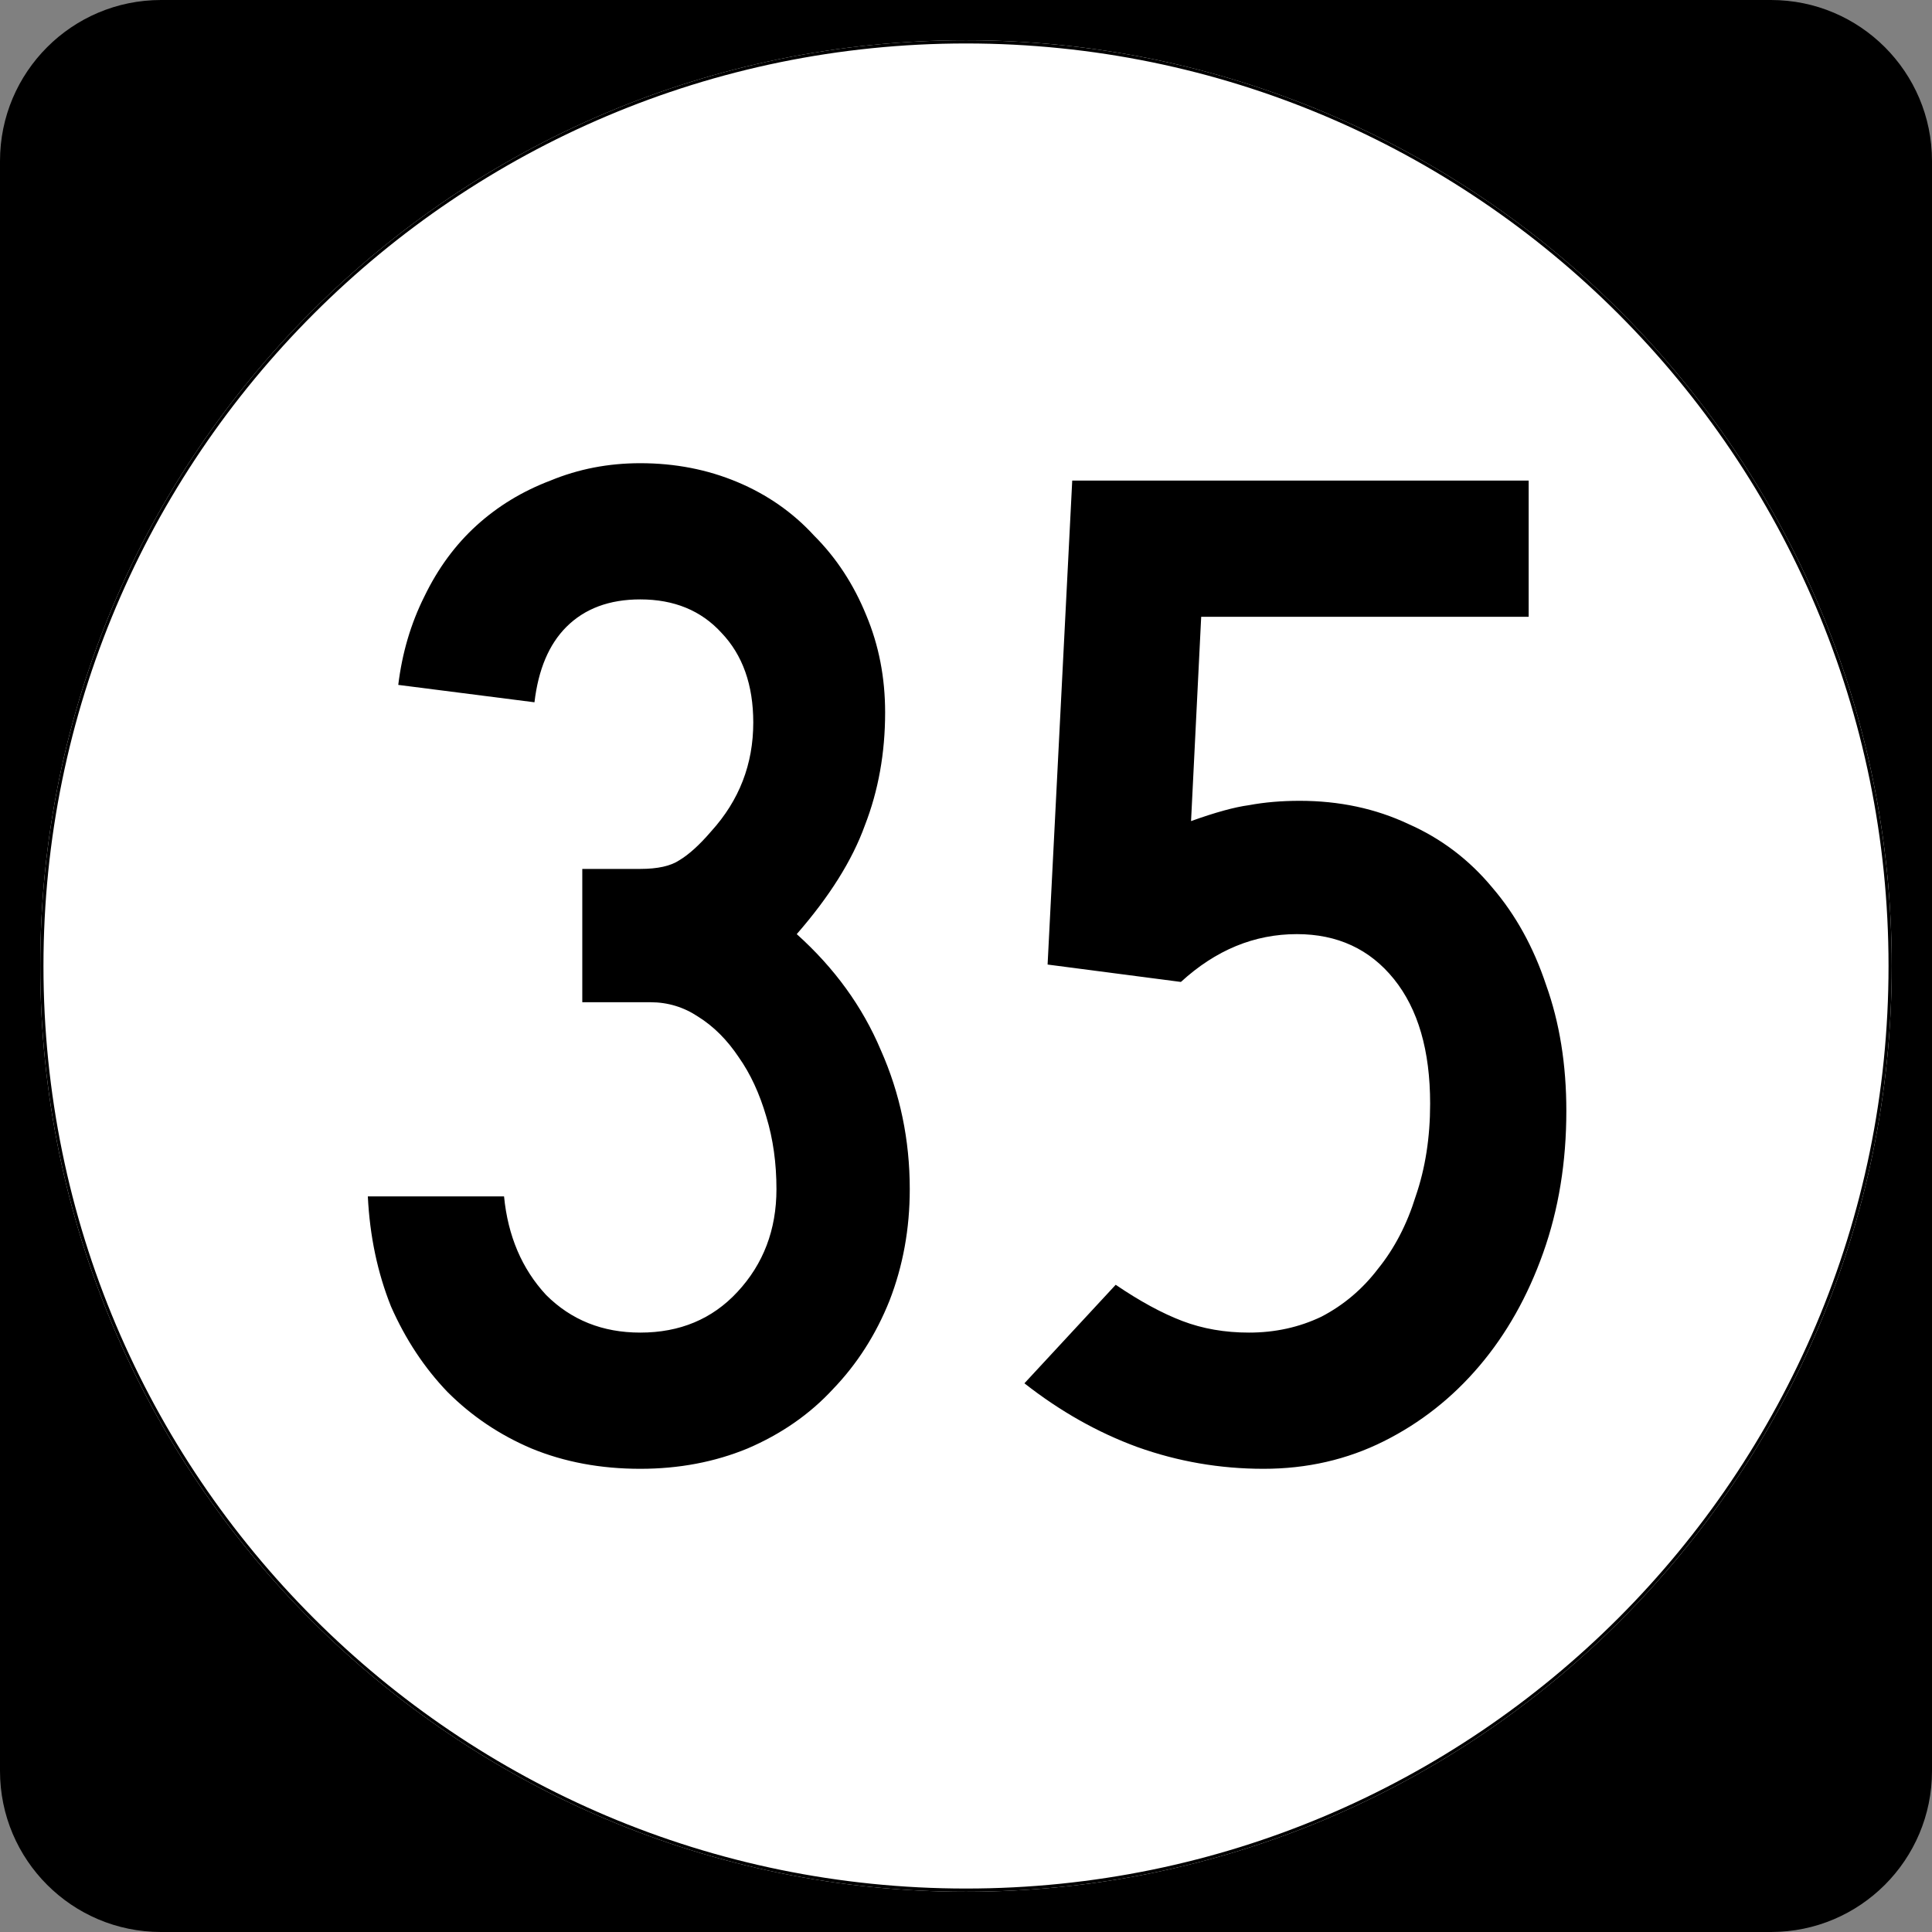
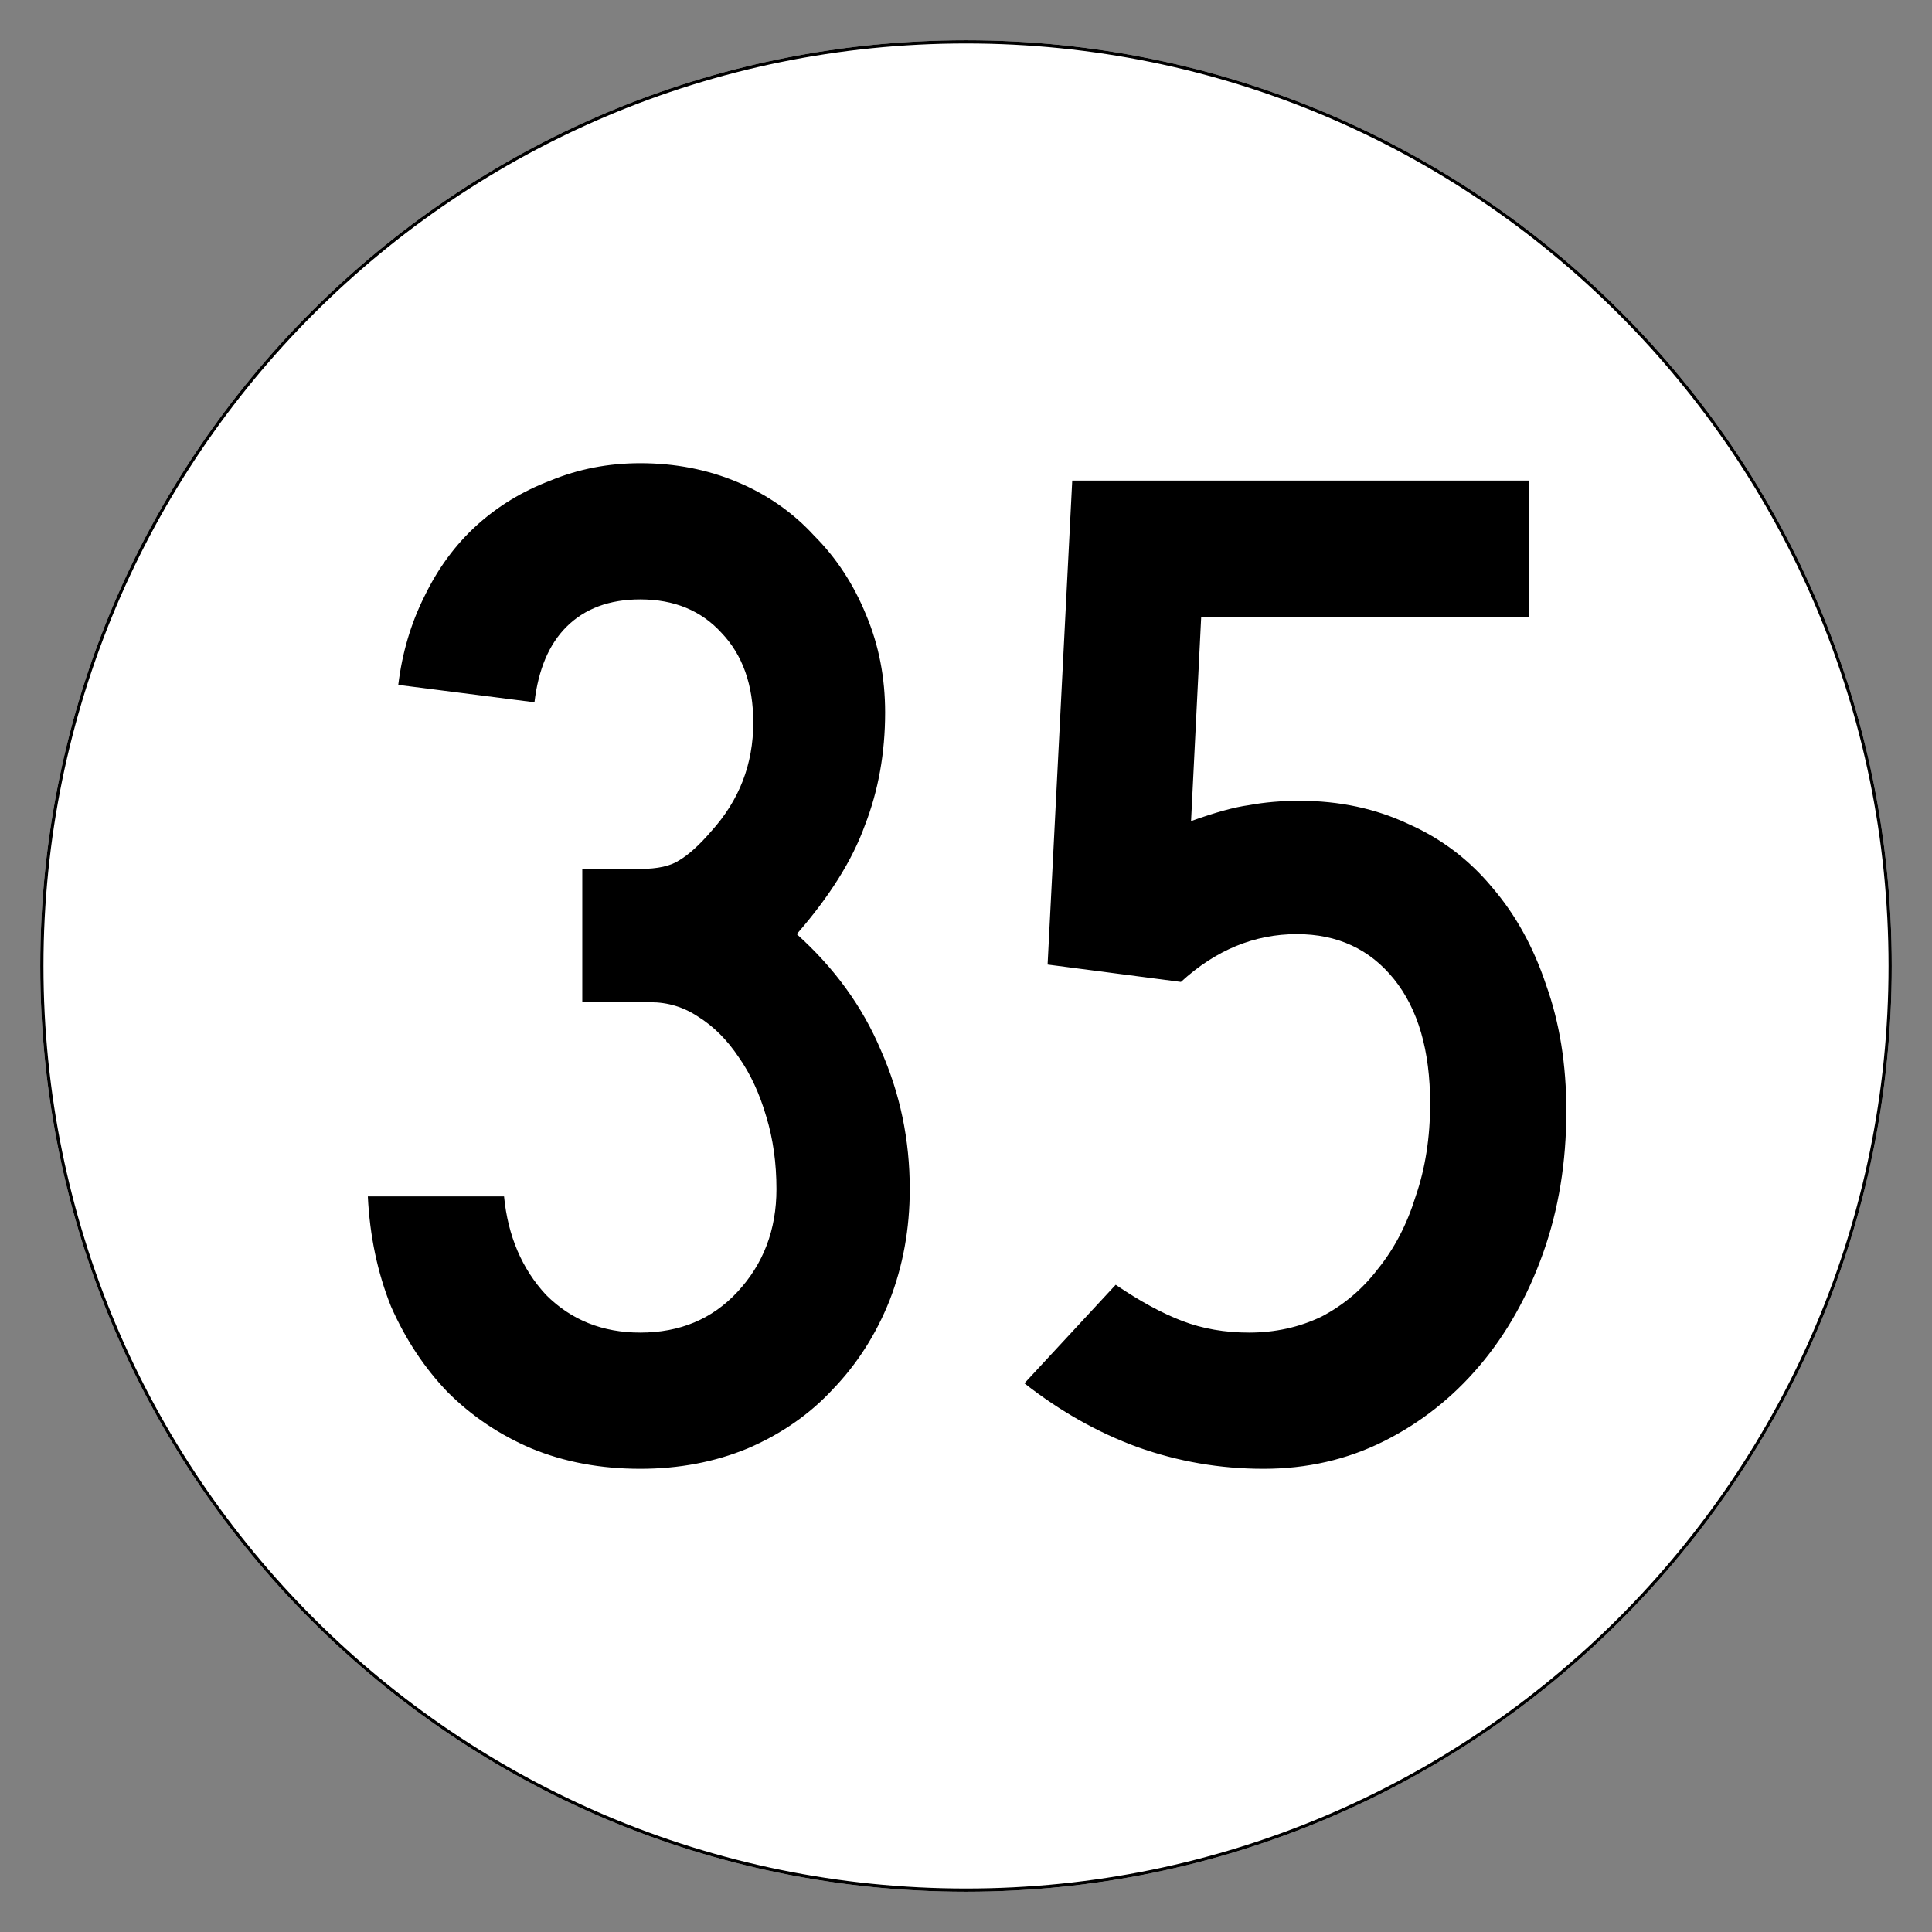
<svg xmlns="http://www.w3.org/2000/svg" xmlns:ns1="http://inkscape.sourceforge.net/DTD/sodipodi-0.dtd" xmlns:ns2="http://www.inkscape.org/namespaces/inkscape" width="600" height="600" id="svg2" ns1:version="0.32" ns2:version="0.43" version="1.0" ns1:docbase="C:\Documents and Settings\Alexander Bito\My Documents\Wikipedia Highways\Elongated circle shields\Elongated circle shields 10" ns1:docname="Elongated circle 35.svg">
  <rect width="100%" height="100%" fill="#808080" stroke="none" />
  <defs id="defs4" />
  <ns1:namedview id="base" pagecolor="#ffffff" bordercolor="#666666" borderopacity="1.0" ns2:pageopacity="0.0" ns2:pageshadow="2" ns2:zoom="0.75" ns2:cx="300" ns2:cy="300" ns2:document-units="px" ns2:current-layer="layer1" ns2:window-width="756" ns2:window-height="706" ns2:window-x="0" ns2:window-y="0" />
  <g ns2:label="Layer 1" ns2:groupmode="layer" id="layer1">
-     <path style="" d="M 0,50 C 0,22.386 22.385,0 50,0 L 550,0 C 577.614,0 600,22.386 600,50 L 600,550 C 600,577.615 577.614,600 550,600 L 50,600 C 22.385,600 0,577.615 0,550 L 0,50 L 0,50 z " id="path5" />
    <path style="" d="" id="path7" />
    <path style="fill:#ffffff" d="M 587.5,300 C 587.5,458.7 458.7,587.5 300,587.5 C 141.3,587.5 12.5,458.7 12.5,300 C 12.5,141.3 141.3,12.5 300,12.5 C 458.7,12.5 587.5,141.3 587.5,300 z " id="circle11" />
    <path style="fill:#ffffff" d="" id="path1446" />
    <path style="font-size:450px;font-style:normal;font-variant:normal;font-weight:normal;font-stretch:normal;text-align:center;line-height:100%;writing-mode:lr-tb;text-anchor:middle;font-family:Roadgeek 2005 Series C" d="M 282.534,369.3 C 282.534,381.6 280.434,393.15 276.235,403.95 C 272.034,414.45 266.184,423.6 258.685,431.4 C 251.484,439.2 242.634,445.35 232.135,449.85 C 221.934,454.05 210.834,456.15 198.834,456.15 C 186.534,456.15 175.284,454.05 165.084,449.85 C 155.184,445.65 146.484,439.8 138.984,432.3 C 131.784,424.8 125.934,415.95 121.434,405.75 C 117.234,395.25 114.834,383.85 114.234,371.55 L 156.535,371.55 C 157.734,383.85 162.084,394.05 169.584,402.15 C 177.384,409.95 187.134,413.85 198.834,413.85 C 211.134,413.85 221.184,409.65 228.984,401.25 C 237.084,392.55 241.134,381.9 241.135,369.3 C 241.134,361.2 240.084,353.7 237.984,346.8 C 235.884,339.6 233.034,333.45 229.435,328.35 C 225.834,322.95 221.634,318.75 216.834,315.75 C 212.334,312.75 207.384,311.25 201.984,311.25 L 180.834,311.25 L 180.834,269.85 L 198.834,269.85 C 204.234,269.85 208.284,268.95 210.984,267.15 C 213.984,265.35 217.284,262.35 220.885,258.15 C 229.584,248.55 233.934,237.3 233.935,224.4 C 233.934,212.7 230.634,203.4 224.035,196.5 C 217.734,189.6 209.334,186.15 198.834,186.15 C 189.234,186.15 181.584,189 175.885,194.7 C 170.484,200.1 167.184,207.9 165.984,218.1 L 123.684,212.7 C 124.884,202.8 127.584,193.65 131.785,185.25 C 135.984,176.55 141.384,169.2 147.984,163.2 C 154.584,157.2 162.234,152.55 170.935,149.25 C 179.634,145.65 188.934,143.85 198.834,143.85 C 209.634,143.85 219.684,145.8 228.984,149.7 C 238.284,153.6 246.234,159.15 252.834,166.35 C 259.734,173.25 265.134,181.5 269.034,191.1 C 272.934,200.4 274.884,210.45 274.885,221.25 C 274.884,233.85 272.784,245.55 268.584,256.35 C 264.684,267.15 257.634,278.4 247.435,290.1 C 259.134,300.6 267.834,312.6 273.534,326.1 C 279.534,339.6 282.534,354 282.534,369.3 M 486.441,345 C 486.441,360.9 484.041,375.6 479.241,389.1 C 474.441,402.6 467.841,414.3 459.441,424.2 C 451.041,434.1 441.141,441.9 429.741,447.6 C 418.341,453.3 405.891,456.15 392.391,456.15 C 378.891,456.15 365.841,453.9 353.241,449.4 C 340.941,444.9 329.241,438.3 318.141,429.6 L 346.491,399 C 353.991,404.1 360.891,407.85 367.191,410.25 C 373.491,412.65 380.391,413.85 387.891,413.85 C 395.991,413.85 403.491,412.2 410.391,408.9 C 417.291,405.3 423.141,400.35 427.941,394.05 C 433.041,387.75 436.941,380.25 439.641,371.55 C 442.641,362.85 444.141,353.25 444.141,342.75 C 444.141,326.25 440.391,313.35 432.891,304.05 C 425.391,294.75 415.341,290.1 402.741,290.1 C 389.541,290.1 377.541,295.05 366.741,304.95 L 325.341,299.55 L 332.991,149.25 L 474.741,149.25 L 474.741,191.55 L 373.041,191.55 L 369.891,255 C 377.391,252.3 383.391,250.65 387.891,250.05 C 392.691,249.15 397.941,248.7 403.641,248.7 C 415.941,248.7 427.191,251.1 437.391,255.9 C 447.591,260.4 456.291,267 463.491,275.7 C 470.691,284.1 476.241,294.15 480.141,305.85 C 484.341,317.55 486.441,330.6 486.441,345" id="text1327" />
    <path style="fill:none;stroke:#000000;stroke-width:0.998;stroke-miterlimit:4;stroke-opacity:1" d="M 587.001,300 C 587.001,458.424 458.425,587.001 300,587.001 C 141.576,587.001 12.999,458.424 12.999,300 C 12.999,141.575 141.576,12.999 300,12.999 C 458.425,12.999 587.001,141.575 587.001,300 z " id="circle1313" />
    <path style="fill:none;stroke:#000000;stroke-width:0.998;stroke-miterlimit:4;stroke-opacity:1" d="" id="path1315" />
  </g>
</svg>